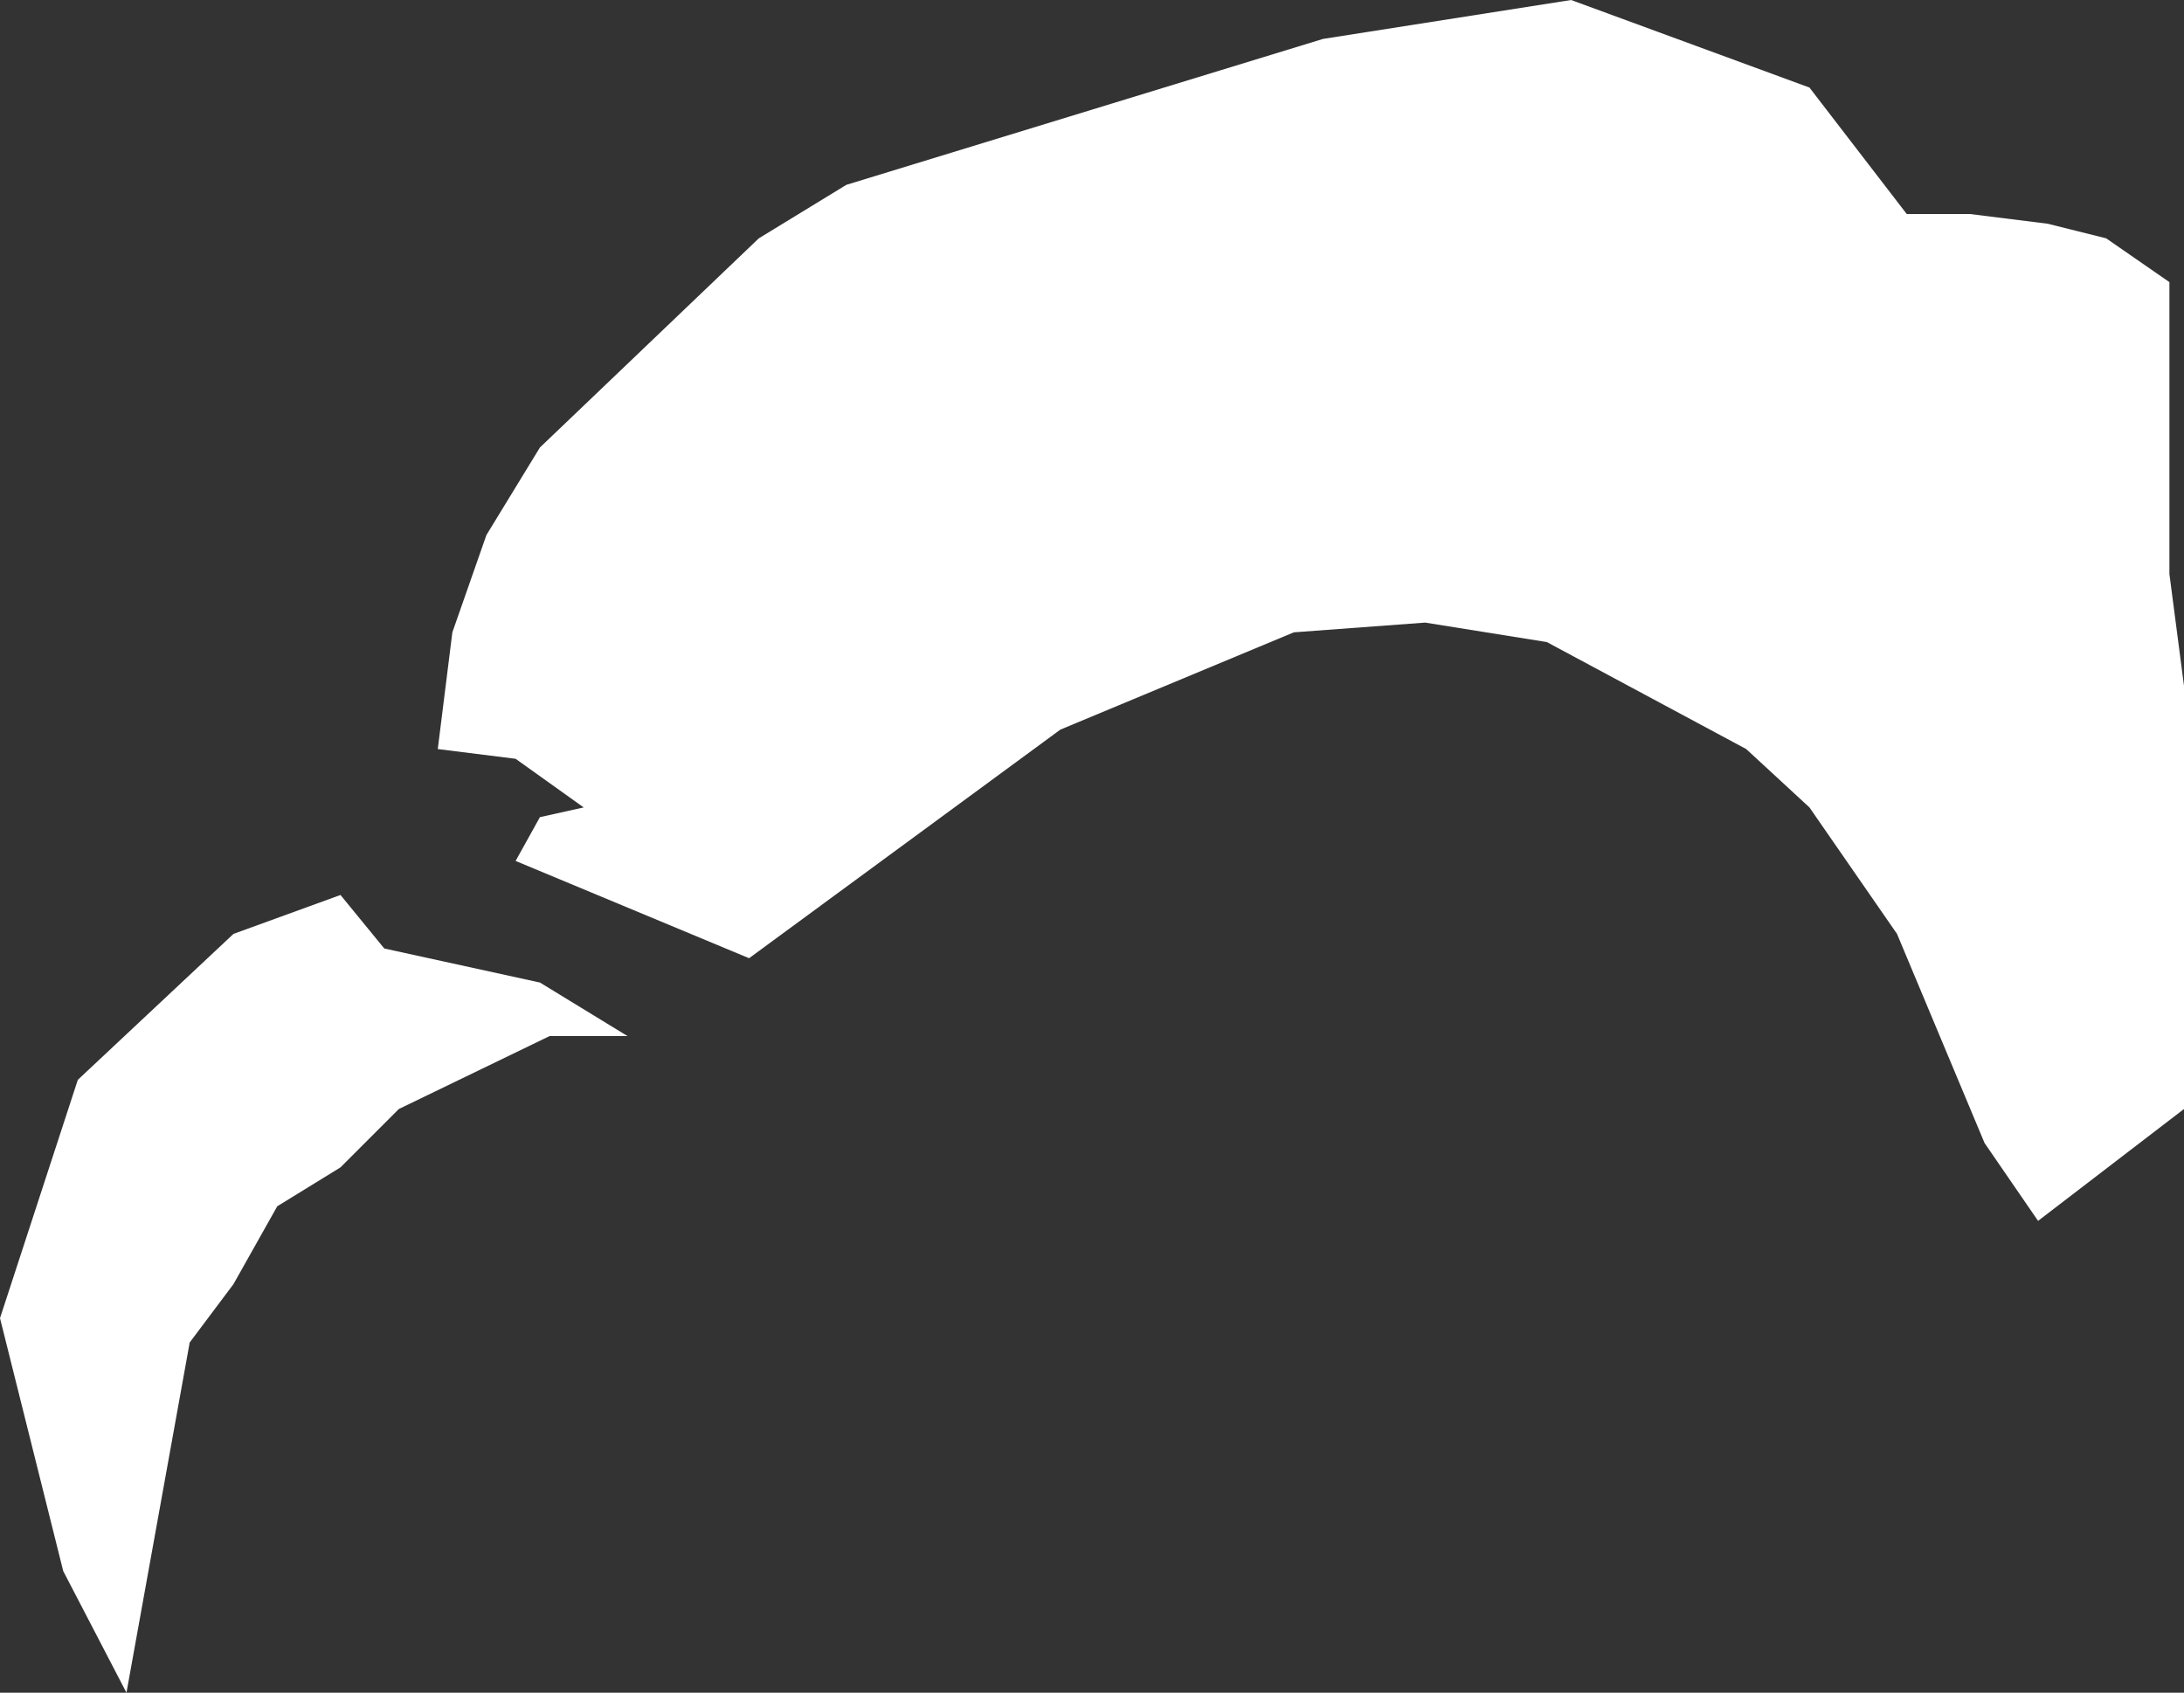
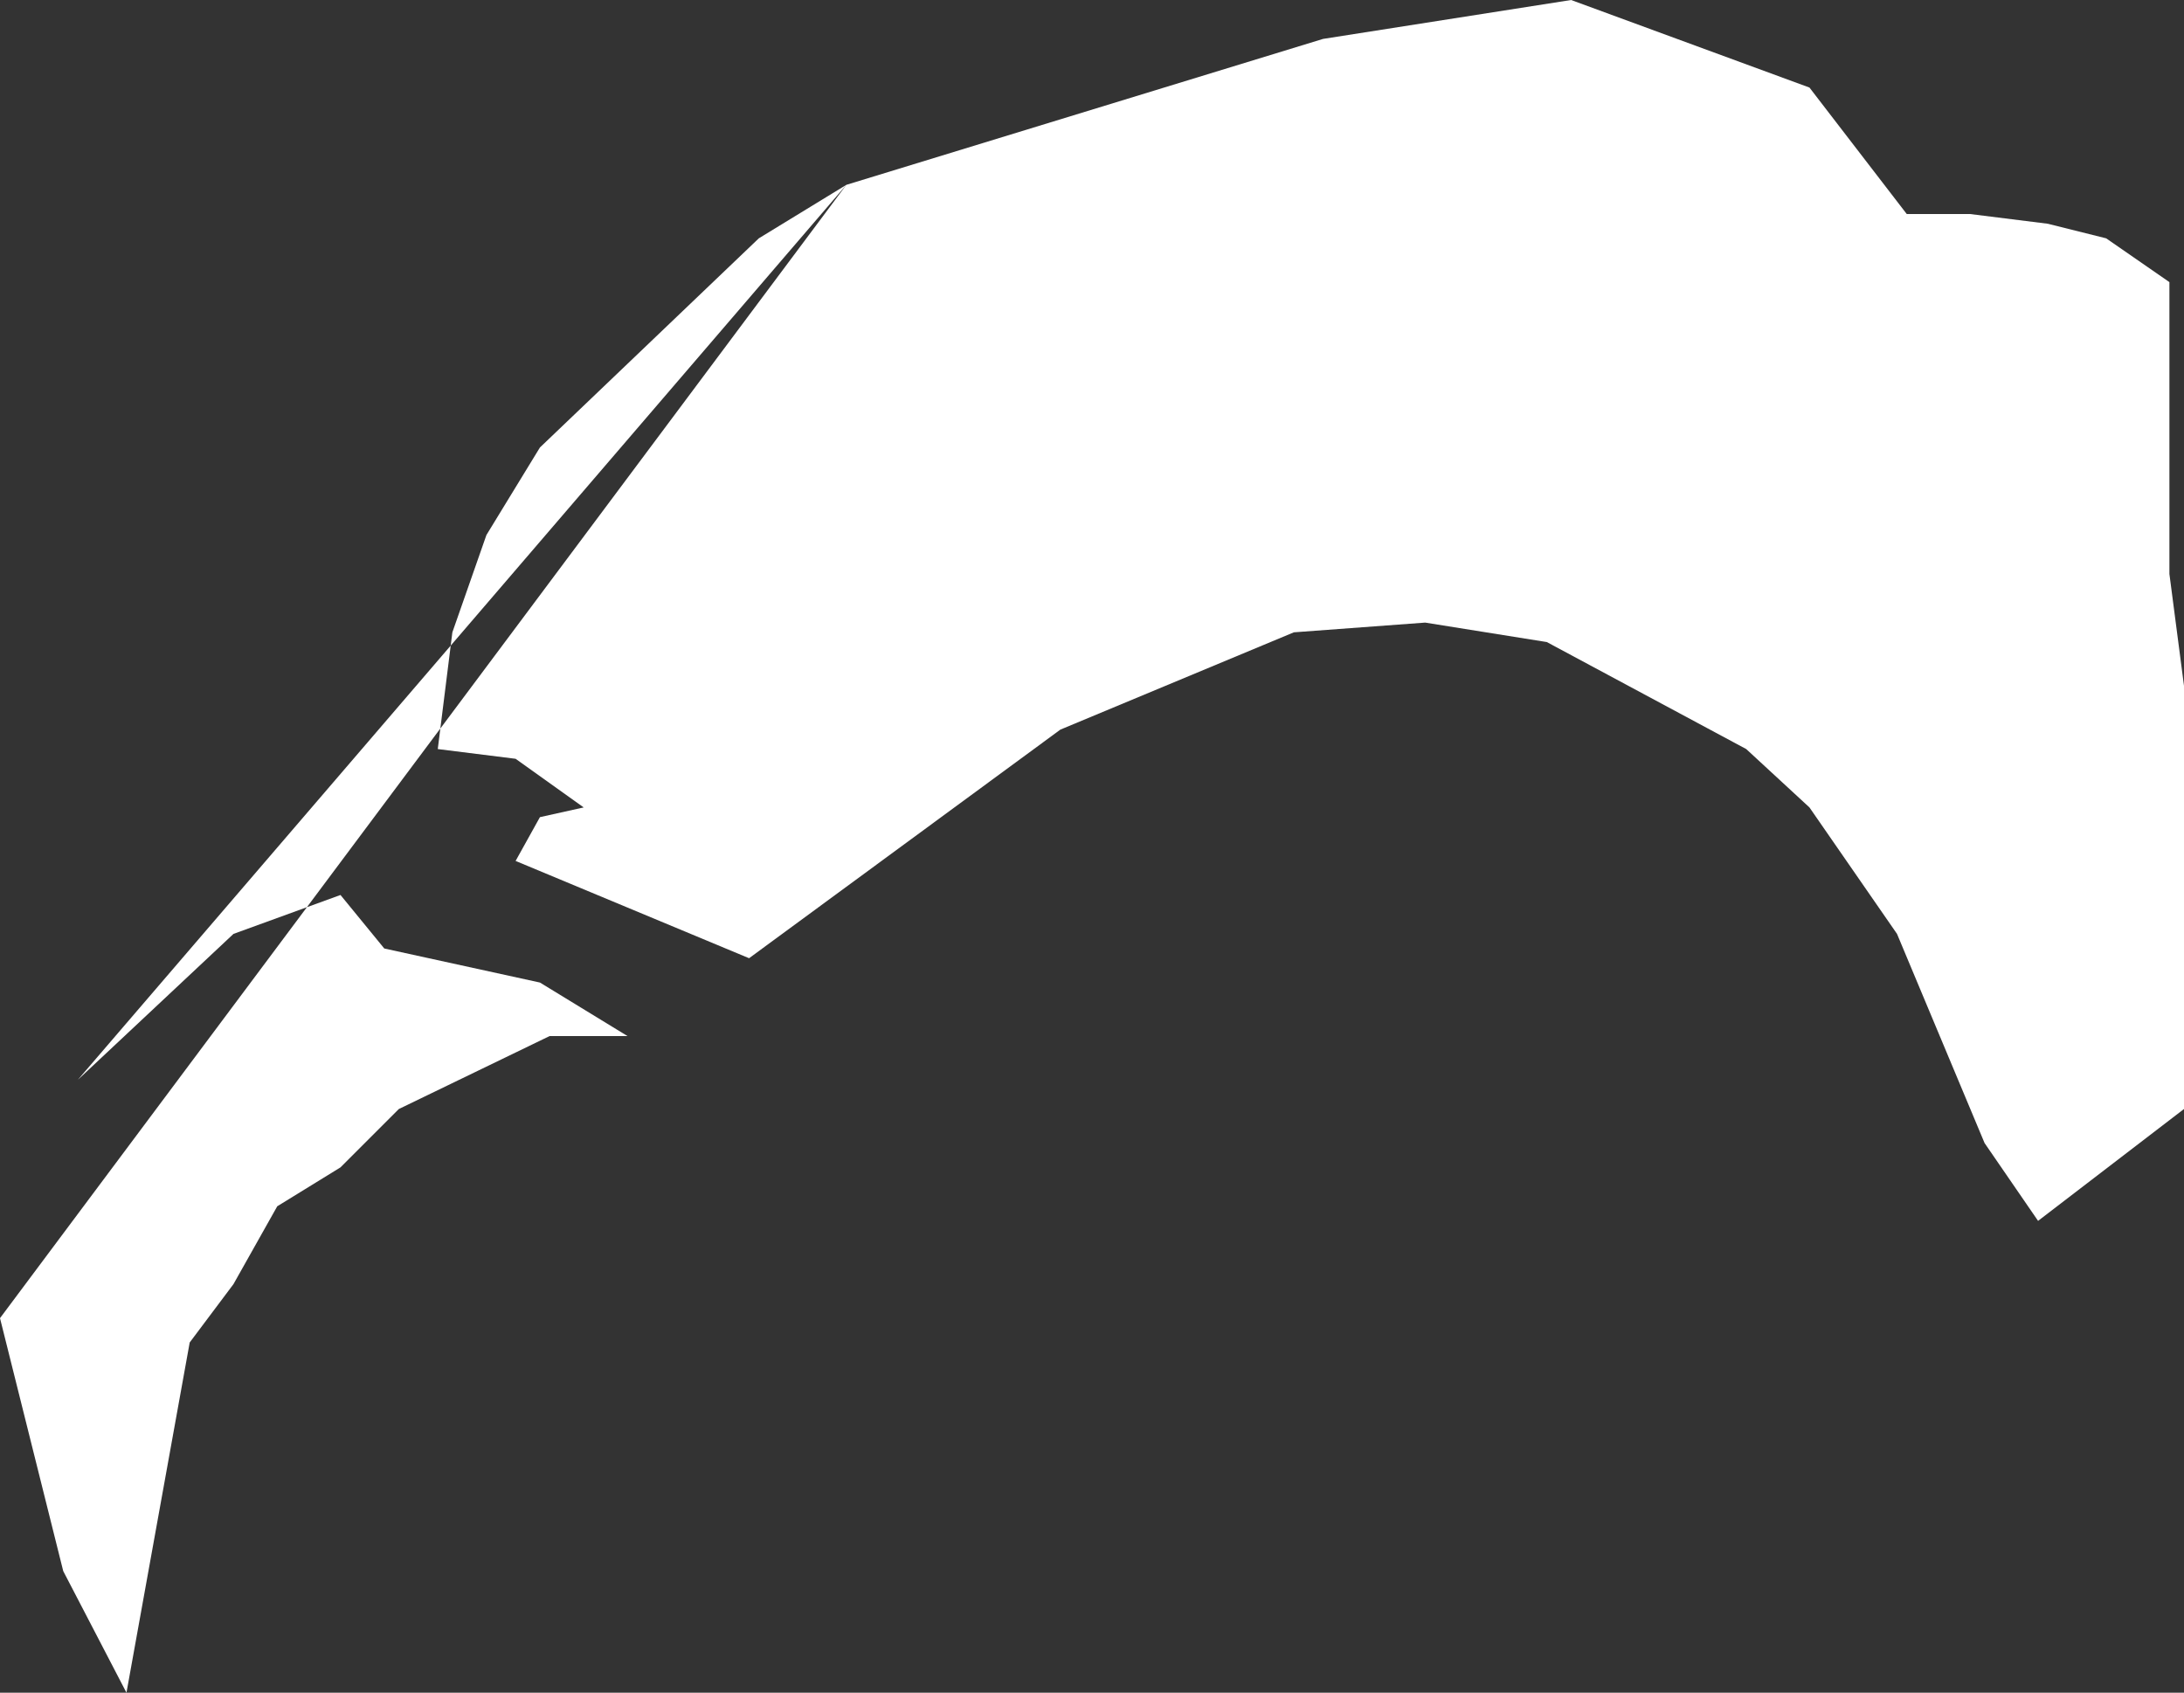
<svg xmlns="http://www.w3.org/2000/svg" height="17.4px" width="22.45px">
  <rect width="100%" height="100%" fill="#333333" stroke="none" />
  <g transform="matrix(1.0, 0.0, 0.0, 1.0, 0.0, 0.0)">
-     <path d="M8.7 1.9 L13.6 0.4 16.15 0.0 18.6 0.9 19.6 2.2 20.25 2.2 21.05 2.3 21.65 2.45 22.3 2.9 22.3 5.9 22.45 7.05 22.45 11.4 20.95 12.55 20.4 11.75 19.5 9.6 18.6 8.3 17.95 7.7 15.9 6.6 14.65 6.4 13.3 6.5 10.9 7.5 7.7 9.85 5.3 8.85 5.55 8.4 6.0 8.3 5.3 7.8 4.5 7.7 4.65 6.5 5.0 5.5 5.55 4.6 7.8 2.45 8.7 1.9 M0.0 13.55 L0.8 11.1 2.4 9.6 3.5 9.2 3.95 9.75 5.55 10.1 6.45 10.65 5.65 10.65 4.1 11.4 3.5 12.0 2.85 12.4 2.4 13.2 1.95 13.8 1.3 17.4 0.65 16.15 0.0 13.55" fill="#ffffff" fill-rule="evenodd" stroke="none" />
+     <path d="M8.7 1.9 L13.6 0.4 16.15 0.0 18.6 0.9 19.6 2.2 20.25 2.2 21.05 2.3 21.65 2.45 22.3 2.9 22.3 5.9 22.45 7.05 22.45 11.4 20.95 12.55 20.4 11.75 19.5 9.6 18.6 8.3 17.95 7.7 15.9 6.6 14.65 6.4 13.3 6.5 10.9 7.5 7.7 9.85 5.3 8.85 5.55 8.4 6.0 8.3 5.3 7.8 4.5 7.7 4.65 6.5 5.0 5.5 5.55 4.6 7.8 2.45 8.7 1.9 L0.8 11.1 2.4 9.6 3.5 9.2 3.95 9.75 5.55 10.1 6.45 10.65 5.65 10.65 4.1 11.4 3.5 12.0 2.85 12.4 2.4 13.2 1.95 13.8 1.3 17.4 0.65 16.15 0.0 13.55" fill="#ffffff" fill-rule="evenodd" stroke="none" />
  </g>
</svg>